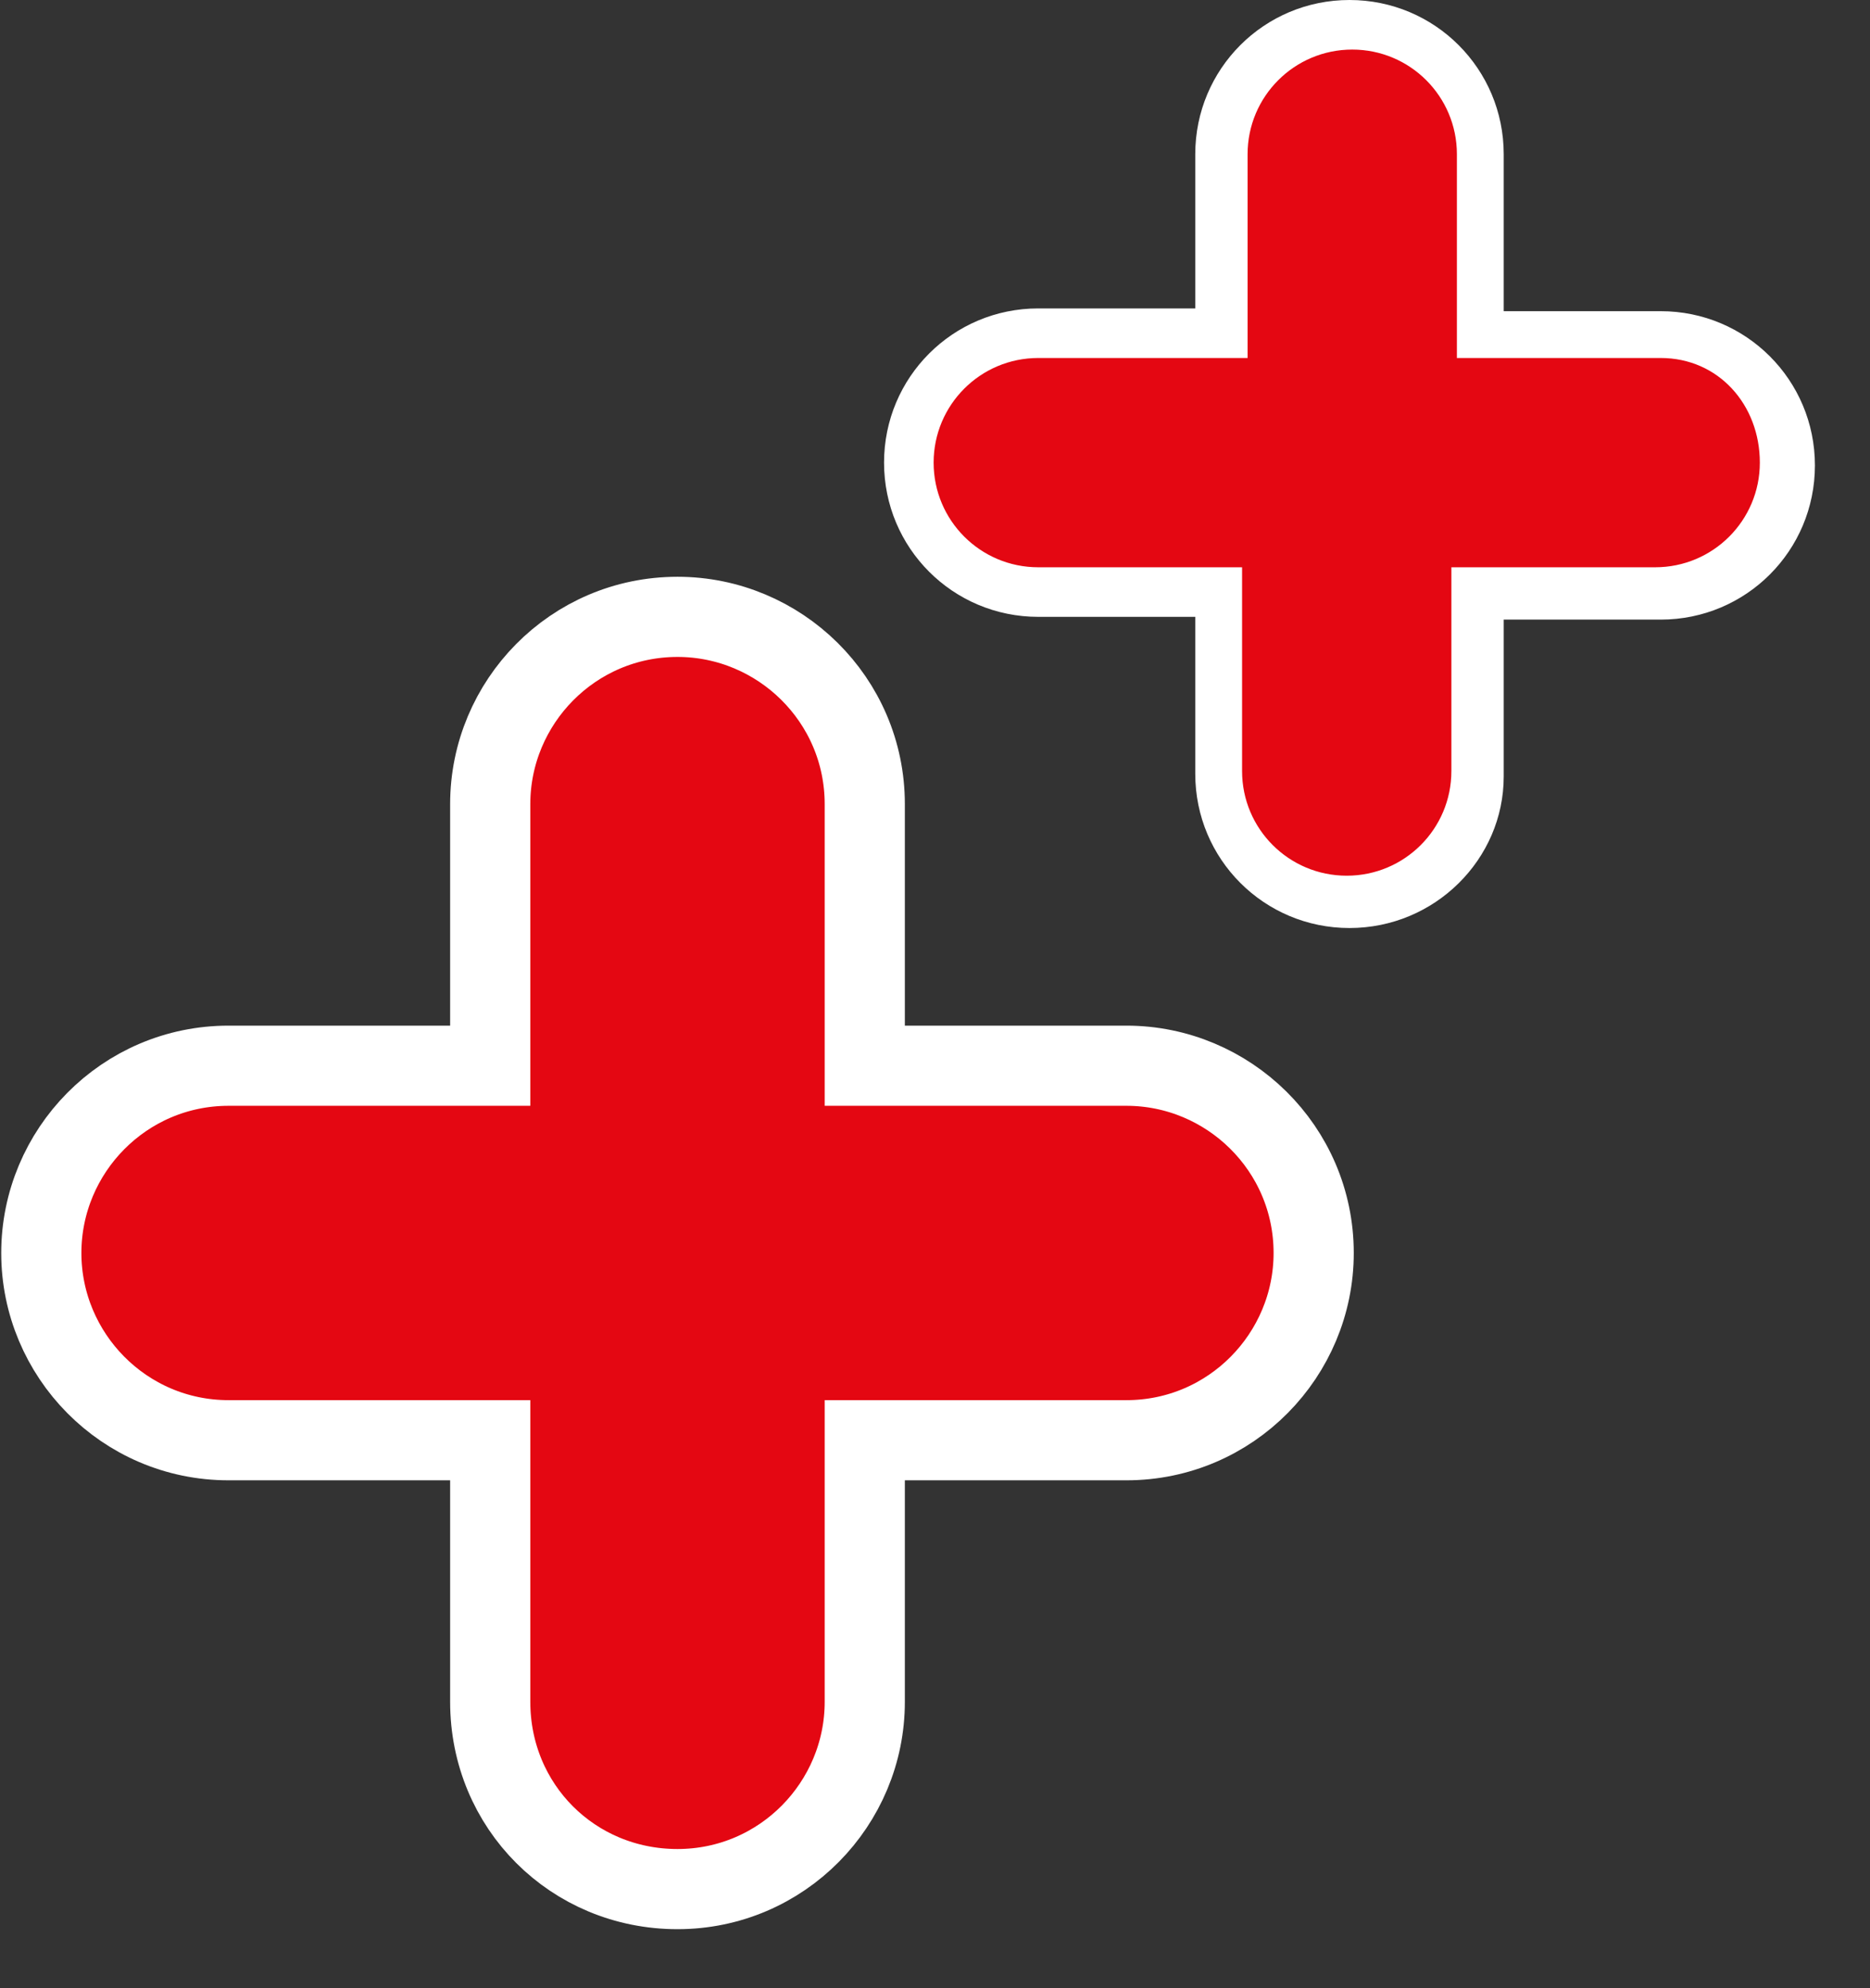
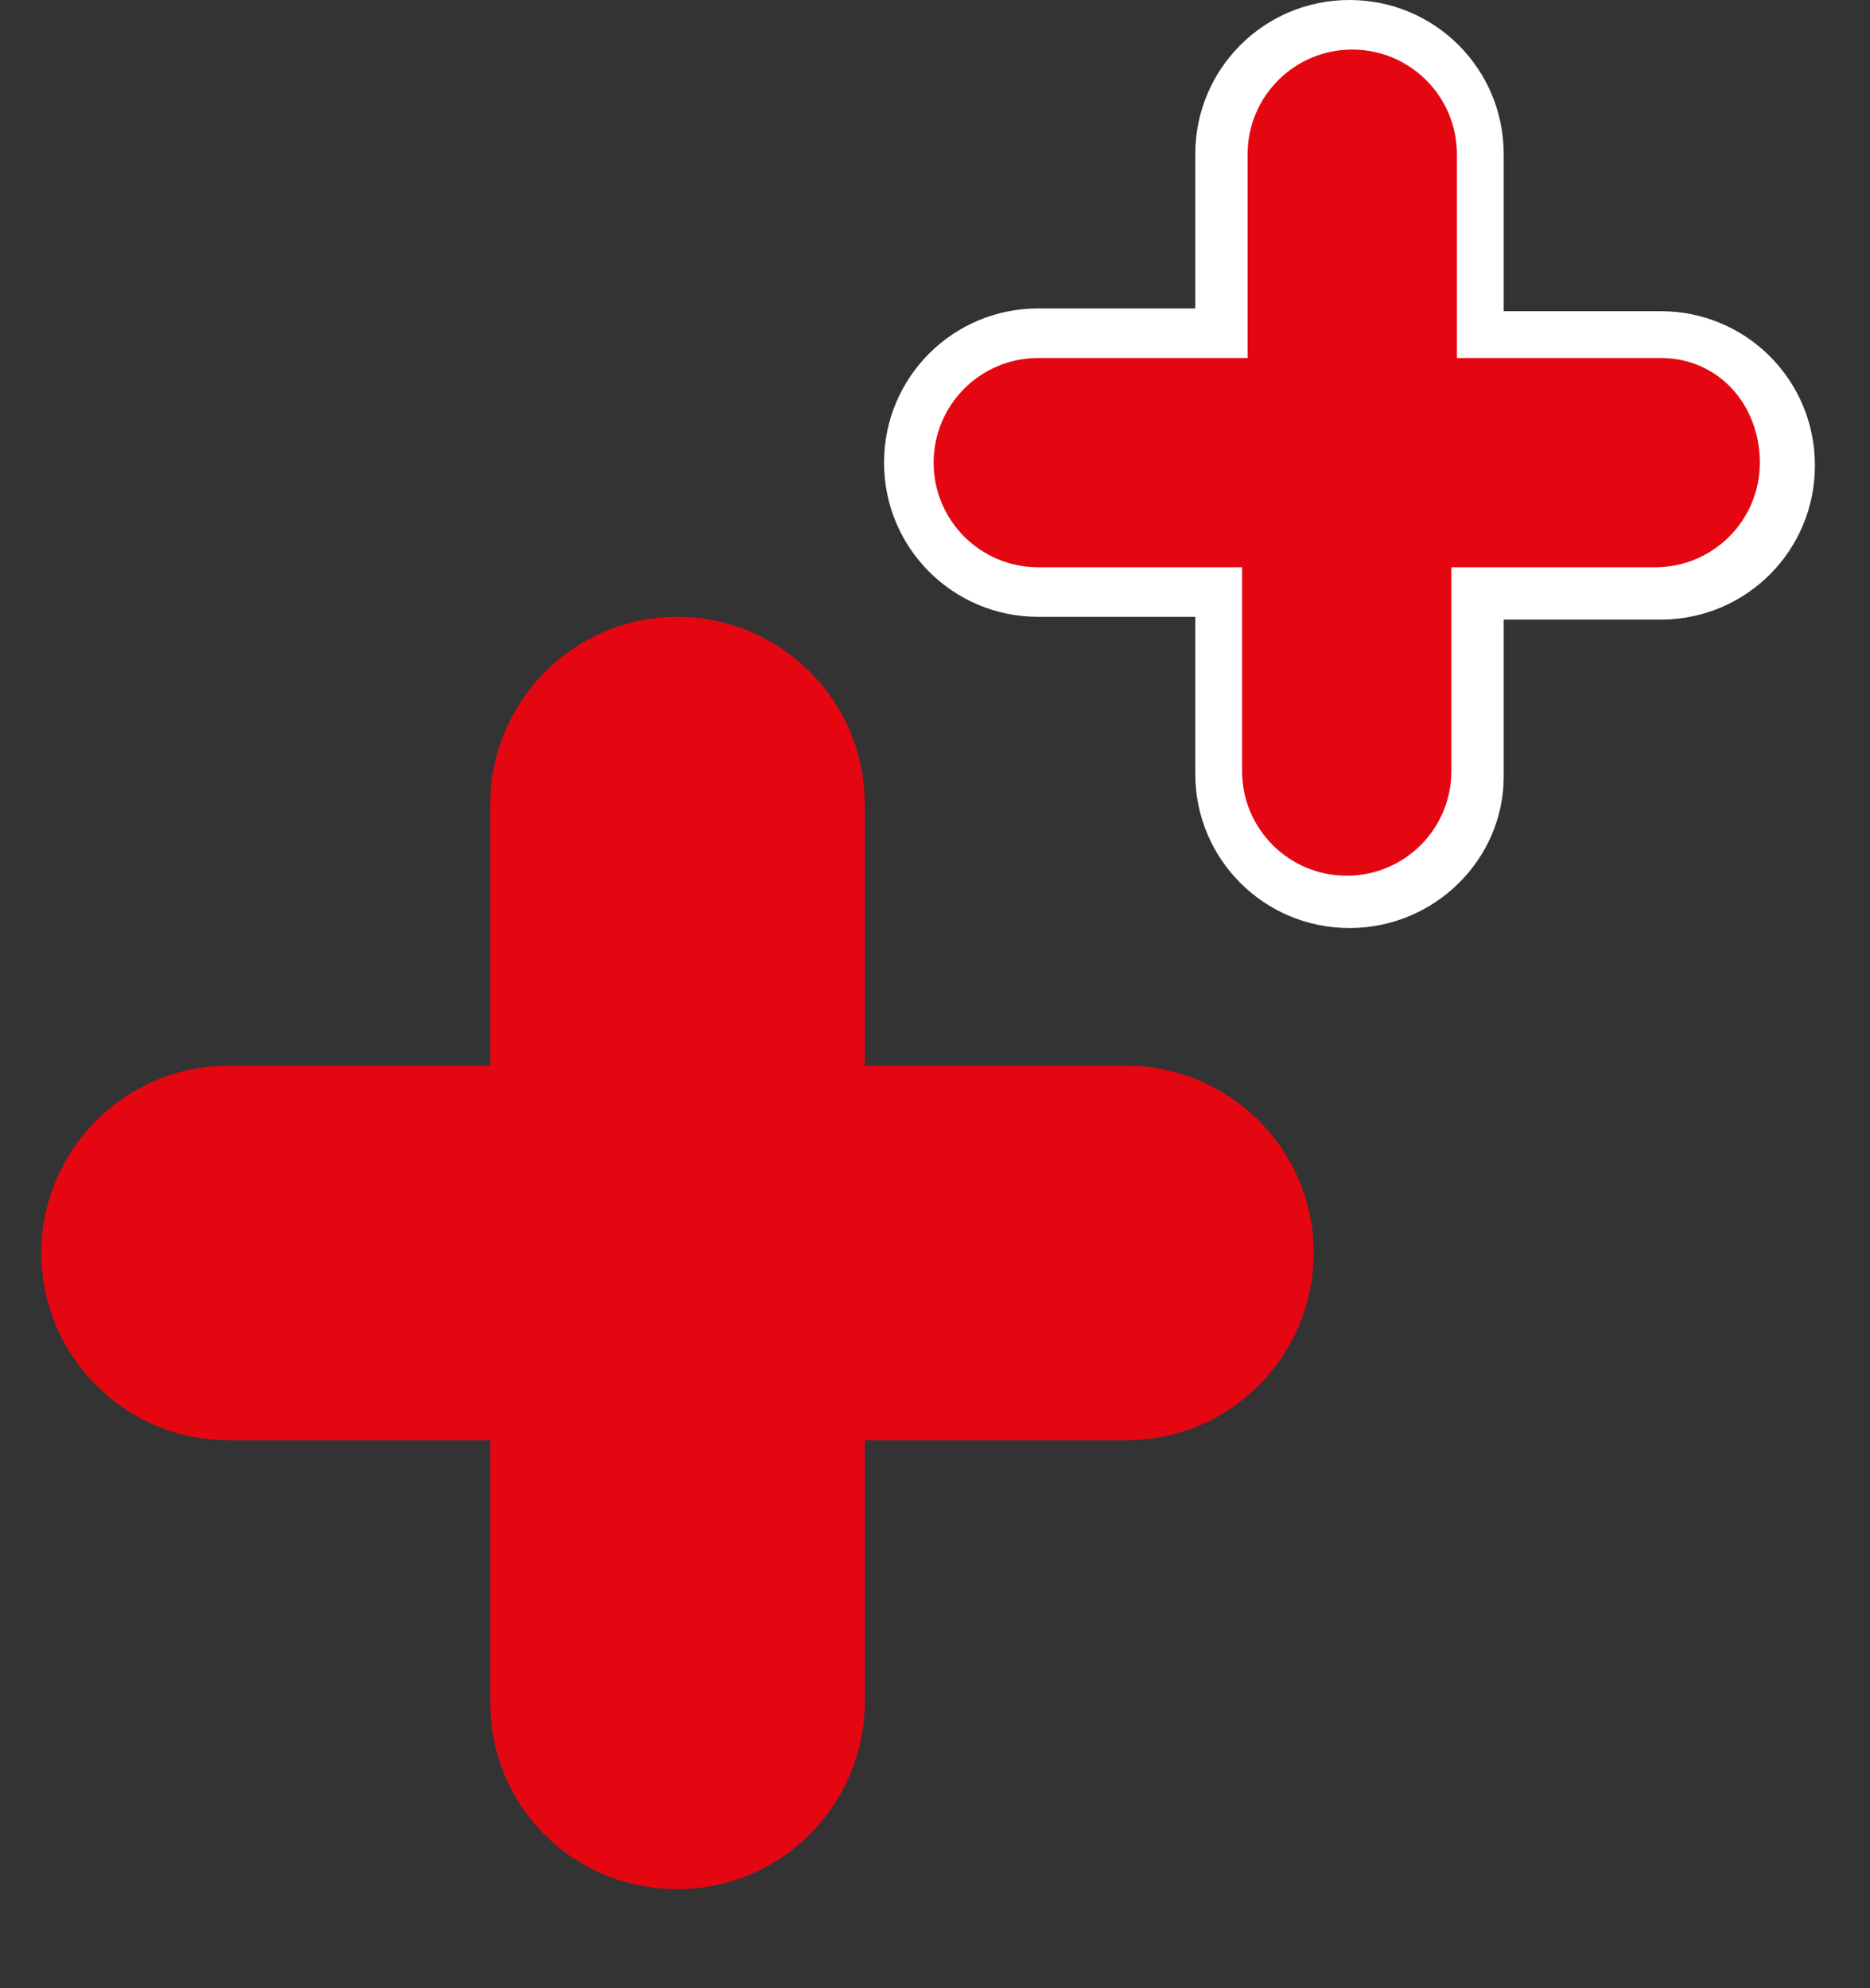
<svg xmlns="http://www.w3.org/2000/svg" xmlns:xlink="http://www.w3.org/1999/xlink" version="1.1" id="Ebene_1" x="0px" y="0px" width="67.9px" height="72.2px" viewBox="0 0 67.9 72.2" style="enable-background:new 0 0 67.9 72.2;" xml:space="preserve">
  <rect x="0" y="0" width="67.9" height="72.2" fill="#333333" stroke="none" />
  <style type="text/css">

	.st0{display:inline;fill:#E40712;}
	.st1{fill:#E40712;}
	.st2{fill:none;stroke:#FFFFFF;stroke-width:2.911;stroke-miterlimit:10;}
	.st3{clip-path:url(#SVGID_2_);fill:#E40712;}
	.st4{clip-path:url(#SVGID_4_);fill:#E40712;}
	.st5{fill:#FFFFFF;}
	.st6{fill:none;}
	.st7{display:inline;}
	.st8{display:inline;fill:#6DC7DA;}
	.st9{display:inline;fill:#06579E;}
	.st10{fill:#6DC7DA;}
	.st11{fill:#06579E;}
	.st12{display:none;}
	.st13{display:inline;fill:none;stroke:#FFFFFF;stroke-width:3;stroke-miterlimit:10;}
	.st14{fill:none;stroke:#FFFFFF;stroke-width:3;stroke-miterlimit:10;}

</style>
  <g>
    <path class="st10" d="M-41.4,44.6c0,1.8-1.4,3.2-3.2,3.2h-39.2c-1.8,0-3.2-1.4-3.2-3.2V5.4c0-1.8,1.4-3.2,3.2-3.2h39.2   c1.8,0,3.2,1.4,3.2,3.2V44.6z" />
    <g>
      <defs>
        <path id="SVGID_1_" d="M-83.7,2.3c-1.8,0-3.2,1.4-3.2,3.2v39.2c0,1.8,1.4,3.2,3.2,3.2h39.2c1.8,0,3.2-1.4,3.2-3.2V5.4     c0-1.8-1.4-3.2-3.2-3.2H-83.7z" />
      </defs>
      <clipPath id="SVGID_2_">
        <use xlink:href="#SVGID_1_" style="overflow:visible;" />
      </clipPath>
      <path class="st3" d="M-86.8,53.4h8.8v8.8c0,3.5,2.8,6.3,6.3,6.3c3.5,0,6.3-2.8,6.3-6.3v-8.8h8.8c3.5,0,6.3-2.8,6.3-6.3    c0-3.5-2.8-6.3-6.3-6.3h-8.8v-8.8c0-3.5-2.8-6.3-6.3-6.3c-3.5,0-6.3,2.8-6.3,6.3v8.8h-8.8c-3.5,0-6.3,2.8-6.3,6.3    C-93.1,50.6-90.2,53.4-86.8,53.4" />
    </g>
    <path class="st11" d="M-34.9,12.5h-6.8V5.7c0-2.7-2.2-4.9-4.9-4.9s-4.9,2.2-4.9,4.9v6.8h-6.8c-2.7,0-4.9,2.2-4.9,4.9   c0,2.7,2.2,4.9,4.9,4.9h6.8V29c0,2.7,2.2,4.9,4.9,4.9s4.9-2.2,4.9-4.9v-6.8h6.8c2.7,0,4.9-2.2,4.9-4.9   C-30,14.7-32.2,12.5-34.9,12.5" />
    <g>
      <path class="st5" d="M-46.5,34.7c-3.2,0-5.7-2.6-5.7-5.7v-5.9h-5.9c-3.2,0-5.7-2.6-5.7-5.7c0-3.2,2.6-5.7,5.7-5.7h5.9V5.7    c0-3.2,2.6-5.7,5.7-5.7s5.7,2.6,5.7,5.7v5.9h5.9c3.2,0,5.7,2.6,5.7,5.7c0,3.2-2.6,5.7-5.7,5.7h-5.9V29    C-40.7,32.1-43.3,34.7-46.5,34.7z M-58.1,13.4c-2.2,0-4,1.8-4,4c0,2.2,1.8,4,4,4h7.7V29c0,2.2,1.8,4,4,4s4-1.8,4-4v-7.7h7.7    c2.2,0,4-1.8,4-4c0-2.2-1.8-4-4-4h-7.7V5.7c0-2.2-1.8-4-4-4s-4,1.8-4,4v7.6H-58.1z" />
    </g>
    <path class="st1" d="M-88.5,53.9h9.8v9.8c0,3.9,3.1,7,7,7c3.9,0,7-3.1,7-7v-9.8h9.8c3.9,0,7-3.1,7-7s-3.1-7-7-7h-9.8V30   c0-3.9-3.1-7-7-7c-3.9,0-7,3.1-7,7v9.8h-9.8c-3.9,0-7,3.1-7,7S-92.3,53.9-88.5,53.9" />
-     <path class="st14" d="M-88.5,53.9h9.8v9.8c0,3.9,3.1,7,7,7c3.9,0,7-3.1,7-7v-9.8h9.8c3.9,0,7-3.1,7-7s-3.1-7-7-7h-9.8V30   c0-3.9-3.1-7-7-7c-3.9,0-7,3.1-7,7v9.8h-9.8c-3.9,0-7,3.1-7,7S-92.3,53.9-88.5,53.9z" />
+     <path class="st14" d="M-88.5,53.9h9.8v9.8c0,3.9,3.1,7,7,7c3.9,0,7-3.1,7-7v-9.8h9.8c3.9,0,7-3.1,7-7s-3.1-7-7-7h-9.8c0-3.9-3.1-7-7-7c-3.9,0-7,3.1-7,7v9.8h-9.8c-3.9,0-7,3.1-7,7S-92.3,53.9-88.5,53.9z" />
  </g>
  <g class="st12">
-     <path class="st8" d="M54.9,44.6c0,1.8-1.4,3.2-3.2,3.2H12.5c-1.8,0-3.2-1.4-3.2-3.2V5.4c0-1.8,1.4-3.2,3.2-3.2h39.2   c1.8,0,3.2,1.4,3.2,3.2V44.6z" />
    <g class="st7">
      <defs>
        <path id="SVGID_3_" d="M12.5,2.3c-1.8,0-3.2,1.4-3.2,3.2v39.2c0,1.8,1.4,3.2,3.2,3.2h39.2c1.8,0,3.2-1.4,3.2-3.2V5.4     c0-1.8-1.4-3.2-3.2-3.2H12.5z" />
      </defs>
      <clipPath id="SVGID_4_">
        <use xlink:href="#SVGID_3_" style="overflow:visible;" />
      </clipPath>
-       <path class="st4" d="M9.5,53.4h8.8v8.8c0,3.5,2.8,6.3,6.3,6.3c3.5,0,6.3-2.8,6.3-6.3v-8.8h8.8c3.5,0,6.3-2.8,6.3-6.3    c0-3.5-2.8-6.3-6.3-6.3h-8.8v-8.8c0-3.5-2.8-6.3-6.3-6.3c-3.5,0-6.3,2.8-6.3,6.3v8.8H9.5c-3.5,0-6.3,2.8-6.3,6.3    C3.2,50.6,6,53.4,9.5,53.4" />
    </g>
    <path class="st9" d="M61.4,12.5h-6.8V5.7c0-2.7-2.2-4.9-4.9-4.9s-4.9,2.2-4.9,4.9v6.8h-6.8c-2.7,0-4.9,2.2-4.9,4.9   c0,2.7,2.2,4.9,4.9,4.9h6.8V29c0,2.7,2.2,4.9,4.9,4.9s4.9-2.2,4.9-4.9v-6.8h6.8c2.7,0,4.9-2.2,4.9-4.9C66.2,14.7,64,12.5,61.4,12.5   " />
    <g class="st7">
      <path class="st5" d="M49.8,34.7c-3.2,0-5.7-2.6-5.7-5.7v-5.9h-5.9c-3.2,0-5.7-2.6-5.7-5.7c0-3.2,2.6-5.7,5.7-5.7H44V5.7    C44,2.6,46.6,0,49.8,0s5.7,2.6,5.7,5.7v5.9h5.9c3.2,0,5.7,2.6,5.7,5.7c0,3.2-2.6,5.7-5.7,5.7h-5.9V29    C55.5,32.1,52.9,34.7,49.8,34.7z M38.1,13.4c-2.2,0-4,1.8-4,4c0,2.2,1.8,4,4,4h7.7V29c0,2.2,1.8,4,4,4s4-1.8,4-4v-7.7h7.7    c2.2,0,4-1.8,4-4c0-2.2-1.8-4-4-4h-7.7V5.7c0-2.2-1.8-4-4-4s-4,1.8-4,4v7.6H38.1z" />
    </g>
-     <path class="st0" d="M7.8,53.9h9.8v9.8c0,3.9,3.1,7,7,7c3.9,0,7-3.1,7-7v-9.8h9.8c3.9,0,7-3.1,7-7s-3.1-7-7-7h-9.8V30   c0-3.9-3.1-7-7-7c-3.9,0-7,3.1-7,7v9.8H7.8c-3.9,0-7,3.1-7,7S3.9,53.9,7.8,53.9" />
    <path class="st13" d="M7.8,53.9h9.8v9.8c0,3.9,3.1,7,7,7c3.9,0,7-3.1,7-7v-9.8h9.8c3.9,0,7-3.1,7-7s-3.1-7-7-7h-9.8V30   c0-3.9-3.1-7-7-7c-3.9,0-7,3.1-7,7v9.8H7.8c-3.9,0-7,3.1-7,7S3.9,53.9,7.8,53.9z" />
  </g>
  <path class="st1" d="M60.3,12.1h-6.6V5.6c0-2.6-2.1-4.7-4.7-4.7c-2.6,0-4.7,2.1-4.7,4.7v6.6h-6.6c-2.6,0-4.7,2.1-4.7,4.7  c0,2.6,2.1,4.7,4.7,4.7h6.6v6.6c0,2.6,2.1,4.7,4.7,4.7c2.6,0,4.7-2.1,4.7-4.7v-6.6h6.6c2.6,0,4.7-2.1,4.7-4.7  C65,14.2,62.9,12.1,60.3,12.1" />
  <path class="st5" d="M49,33.7c-3.1,0-5.6-2.5-5.6-5.6v-5.7h-5.7c-3.1,0-5.6-2.5-5.6-5.6s2.5-5.6,5.6-5.6h5.7V5.6  C43.4,2.5,45.9,0,49,0c3.1,0,5.6,2.5,5.6,5.6v5.7h5.7c3.1,0,5.6,2.5,5.6,5.6s-2.5,5.6-5.6,5.6h-5.7v5.7C54.6,31.2,52.1,33.7,49,33.7  z M37.7,13c-2.1,0-3.8,1.7-3.8,3.8s1.7,3.8,3.8,3.8h7.4v7.4c0,2.1,1.7,3.8,3.8,3.8c2.1,0,3.8-1.7,3.8-3.8v-7.4h7.4  c2.1,0,3.8-1.7,3.8-3.8S62.4,13,60.3,13h-7.4V5.6c0-2.1-1.7-3.8-3.8-3.8c-2.1,0-3.8,1.7-3.8,3.8V13H37.7z" />
  <g>
    <path class="st1" d="M8.3,52.3h9.5v9.5c0,3.8,3,6.8,6.8,6.8c3.8,0,6.8-3.1,6.8-6.8v-9.5h9.5c3.8,0,6.8-3.1,6.8-6.8   c0-3.8-3.1-6.8-6.8-6.8h-9.5v-9.5c0-3.8-3.1-6.8-6.8-6.8c-3.8,0-6.8,3.1-6.8,6.8v9.5H8.3c-3.8,0-6.8,3.1-6.8,6.8   C1.5,49.2,4.5,52.3,8.3,52.3" />
  </g>
-   <path class="st2" d="M8.3,52.3h9.5v9.5c0,3.8,3,6.8,6.8,6.8c3.8,0,6.8-3.1,6.8-6.8v-9.5h9.5c3.8,0,6.8-3.1,6.8-6.8  c0-3.8-3.1-6.8-6.8-6.8h-9.5v-9.5c0-3.8-3.1-6.8-6.8-6.8c-3.8,0-6.8,3.1-6.8,6.8v9.5H8.3c-3.8,0-6.8,3.1-6.8,6.8  C1.5,49.2,4.5,52.3,8.3,52.3z" />
  <rect class="st6" width="65.8" height="70" />
</svg>